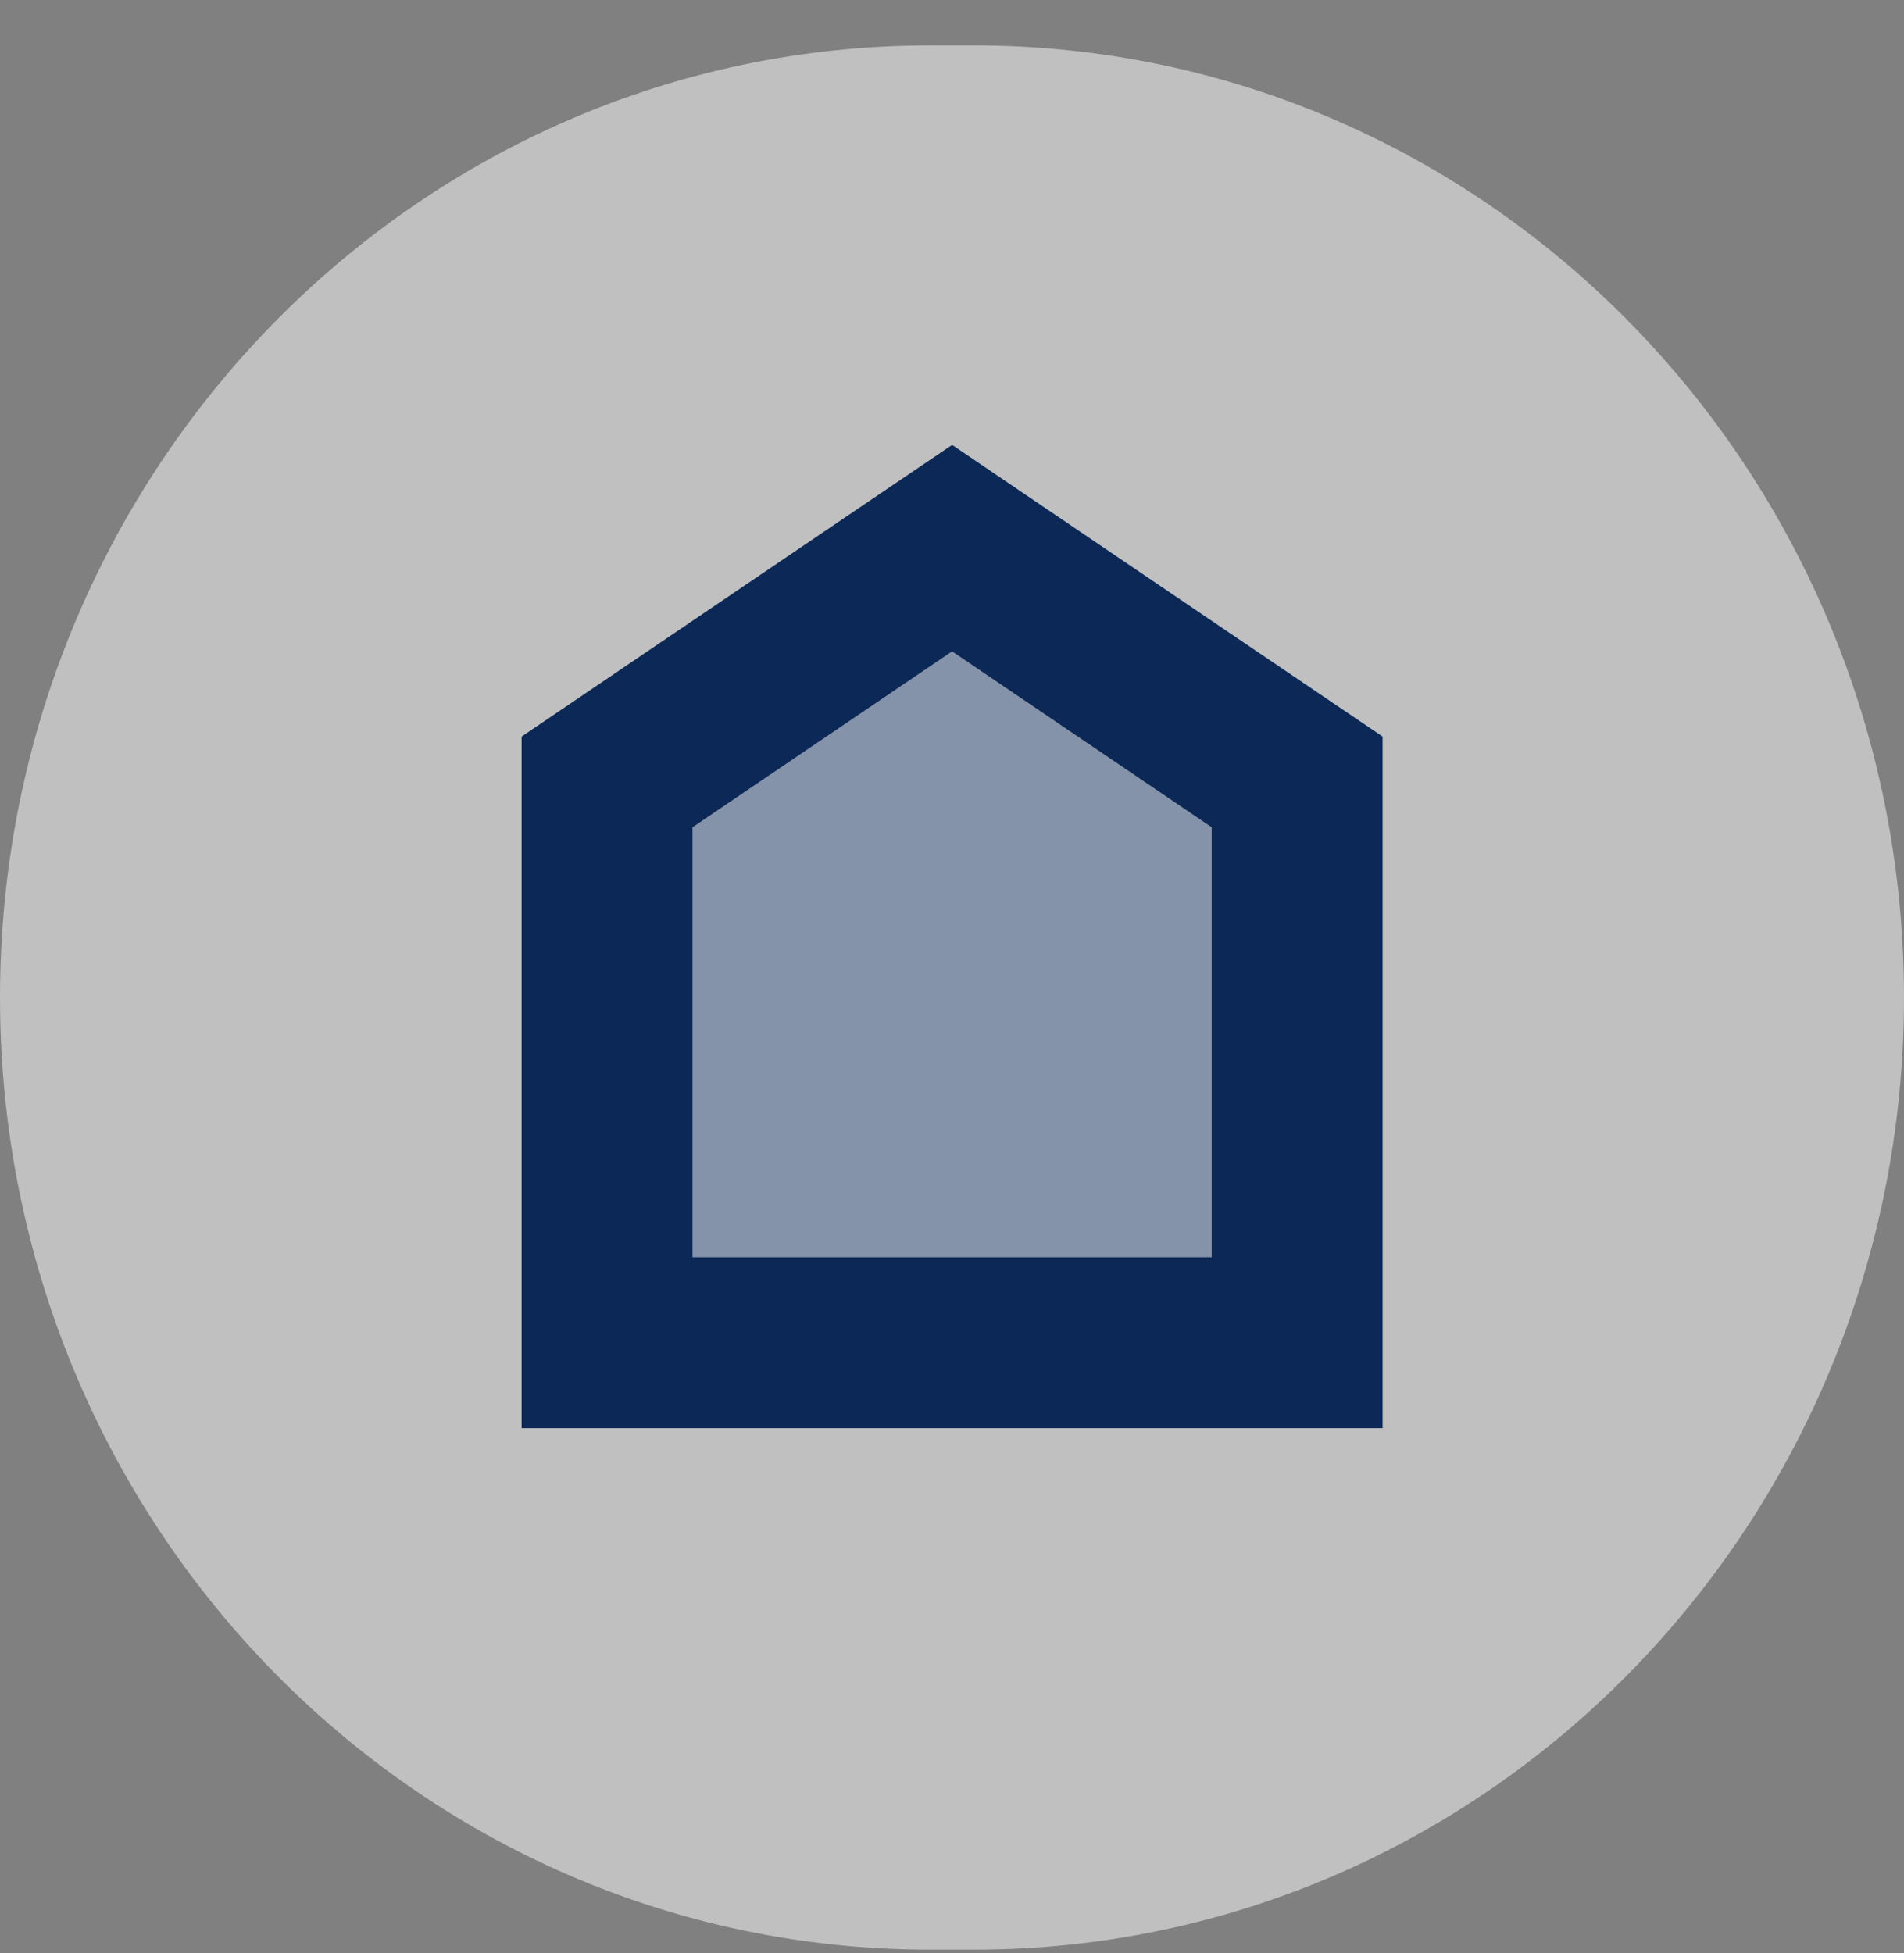
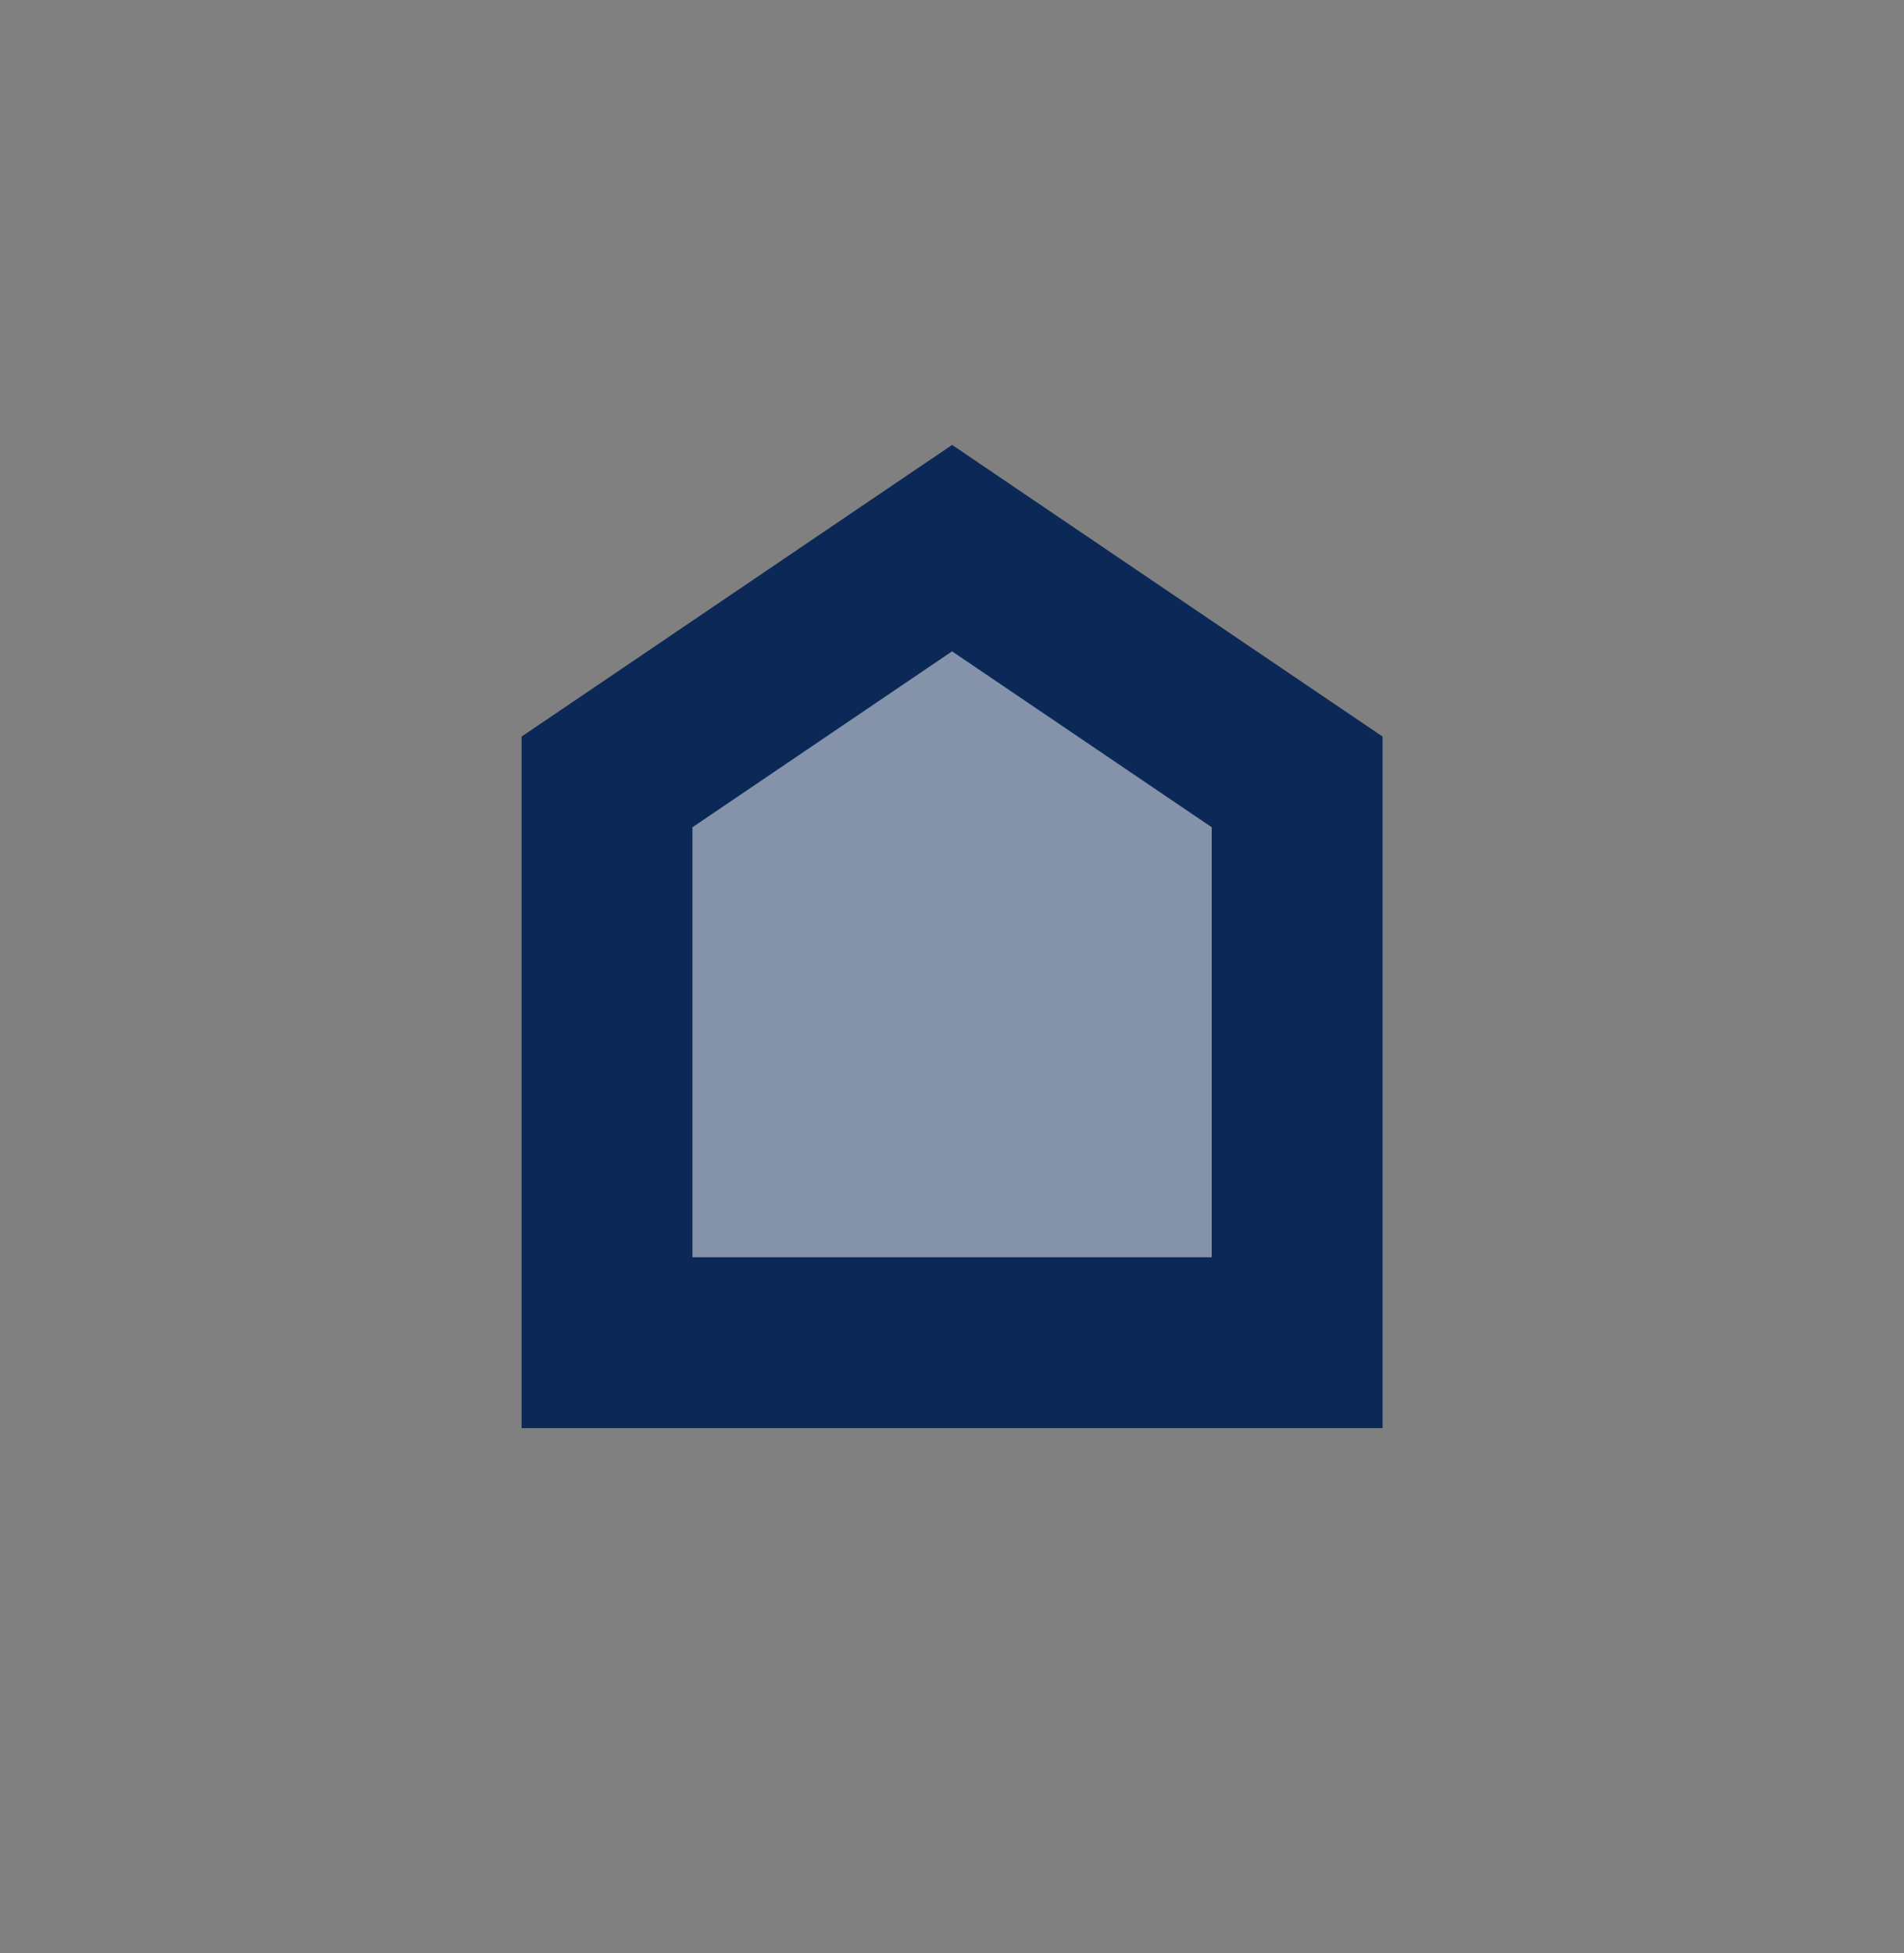
<svg xmlns="http://www.w3.org/2000/svg" width="39" height="40" viewBox="0 0 39 40" fill="none">
  <rect x="0" y="0" width="39" height="40" fill="#808080" stroke="none" />
-   <path d="M0 20.43C0 9.661 8.532 0.93 19.057 0.93H19.943C30.468 0.93 39 9.661 39 20.43C39 31.2 30.468 39.93 19.943 39.93H19.057C8.532 39.93 0 31.2 0 20.43Z" fill="white" fill-opacity="0.5" />
  <path d="M13.202 15.494L12.434 16.014V16.943V25.749V27.499H14.184H24.82H26.57V25.749V16.943V16.014L25.802 15.494L20.483 11.891L19.502 11.226L18.52 11.891L13.202 15.494Z" fill="#8593AA" stroke="#0B2856" stroke-width="3.5" />
</svg>